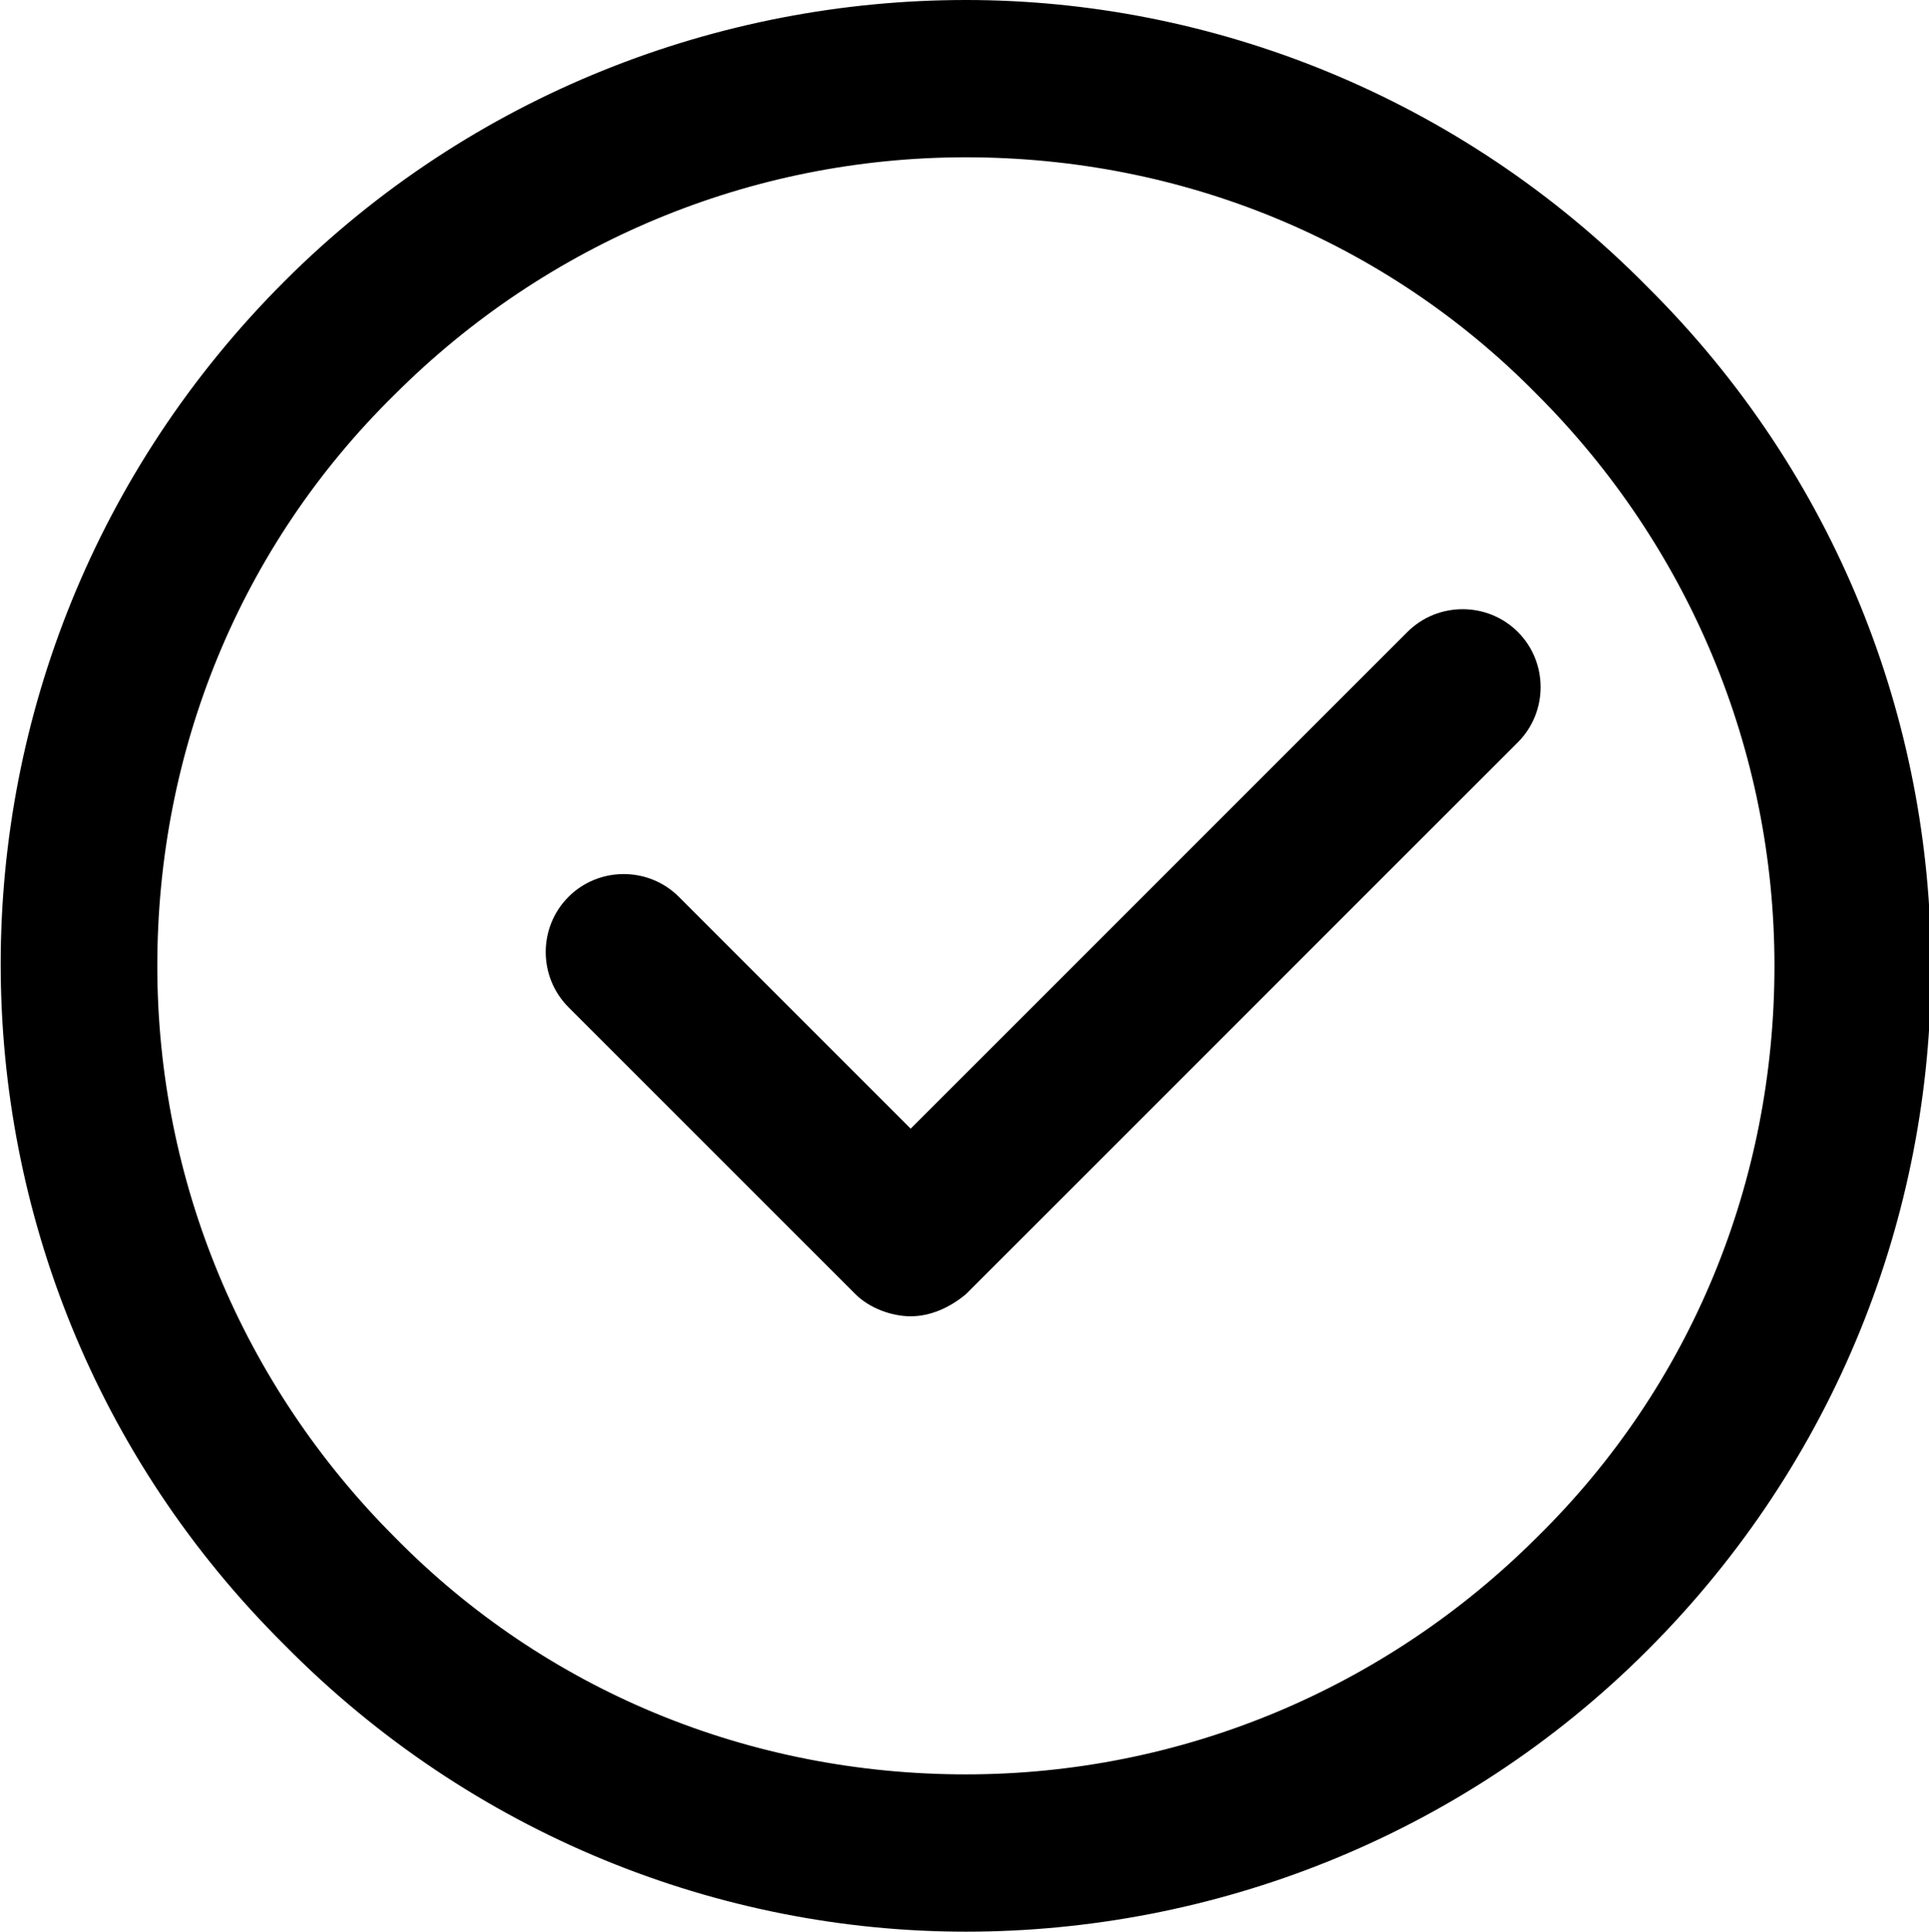
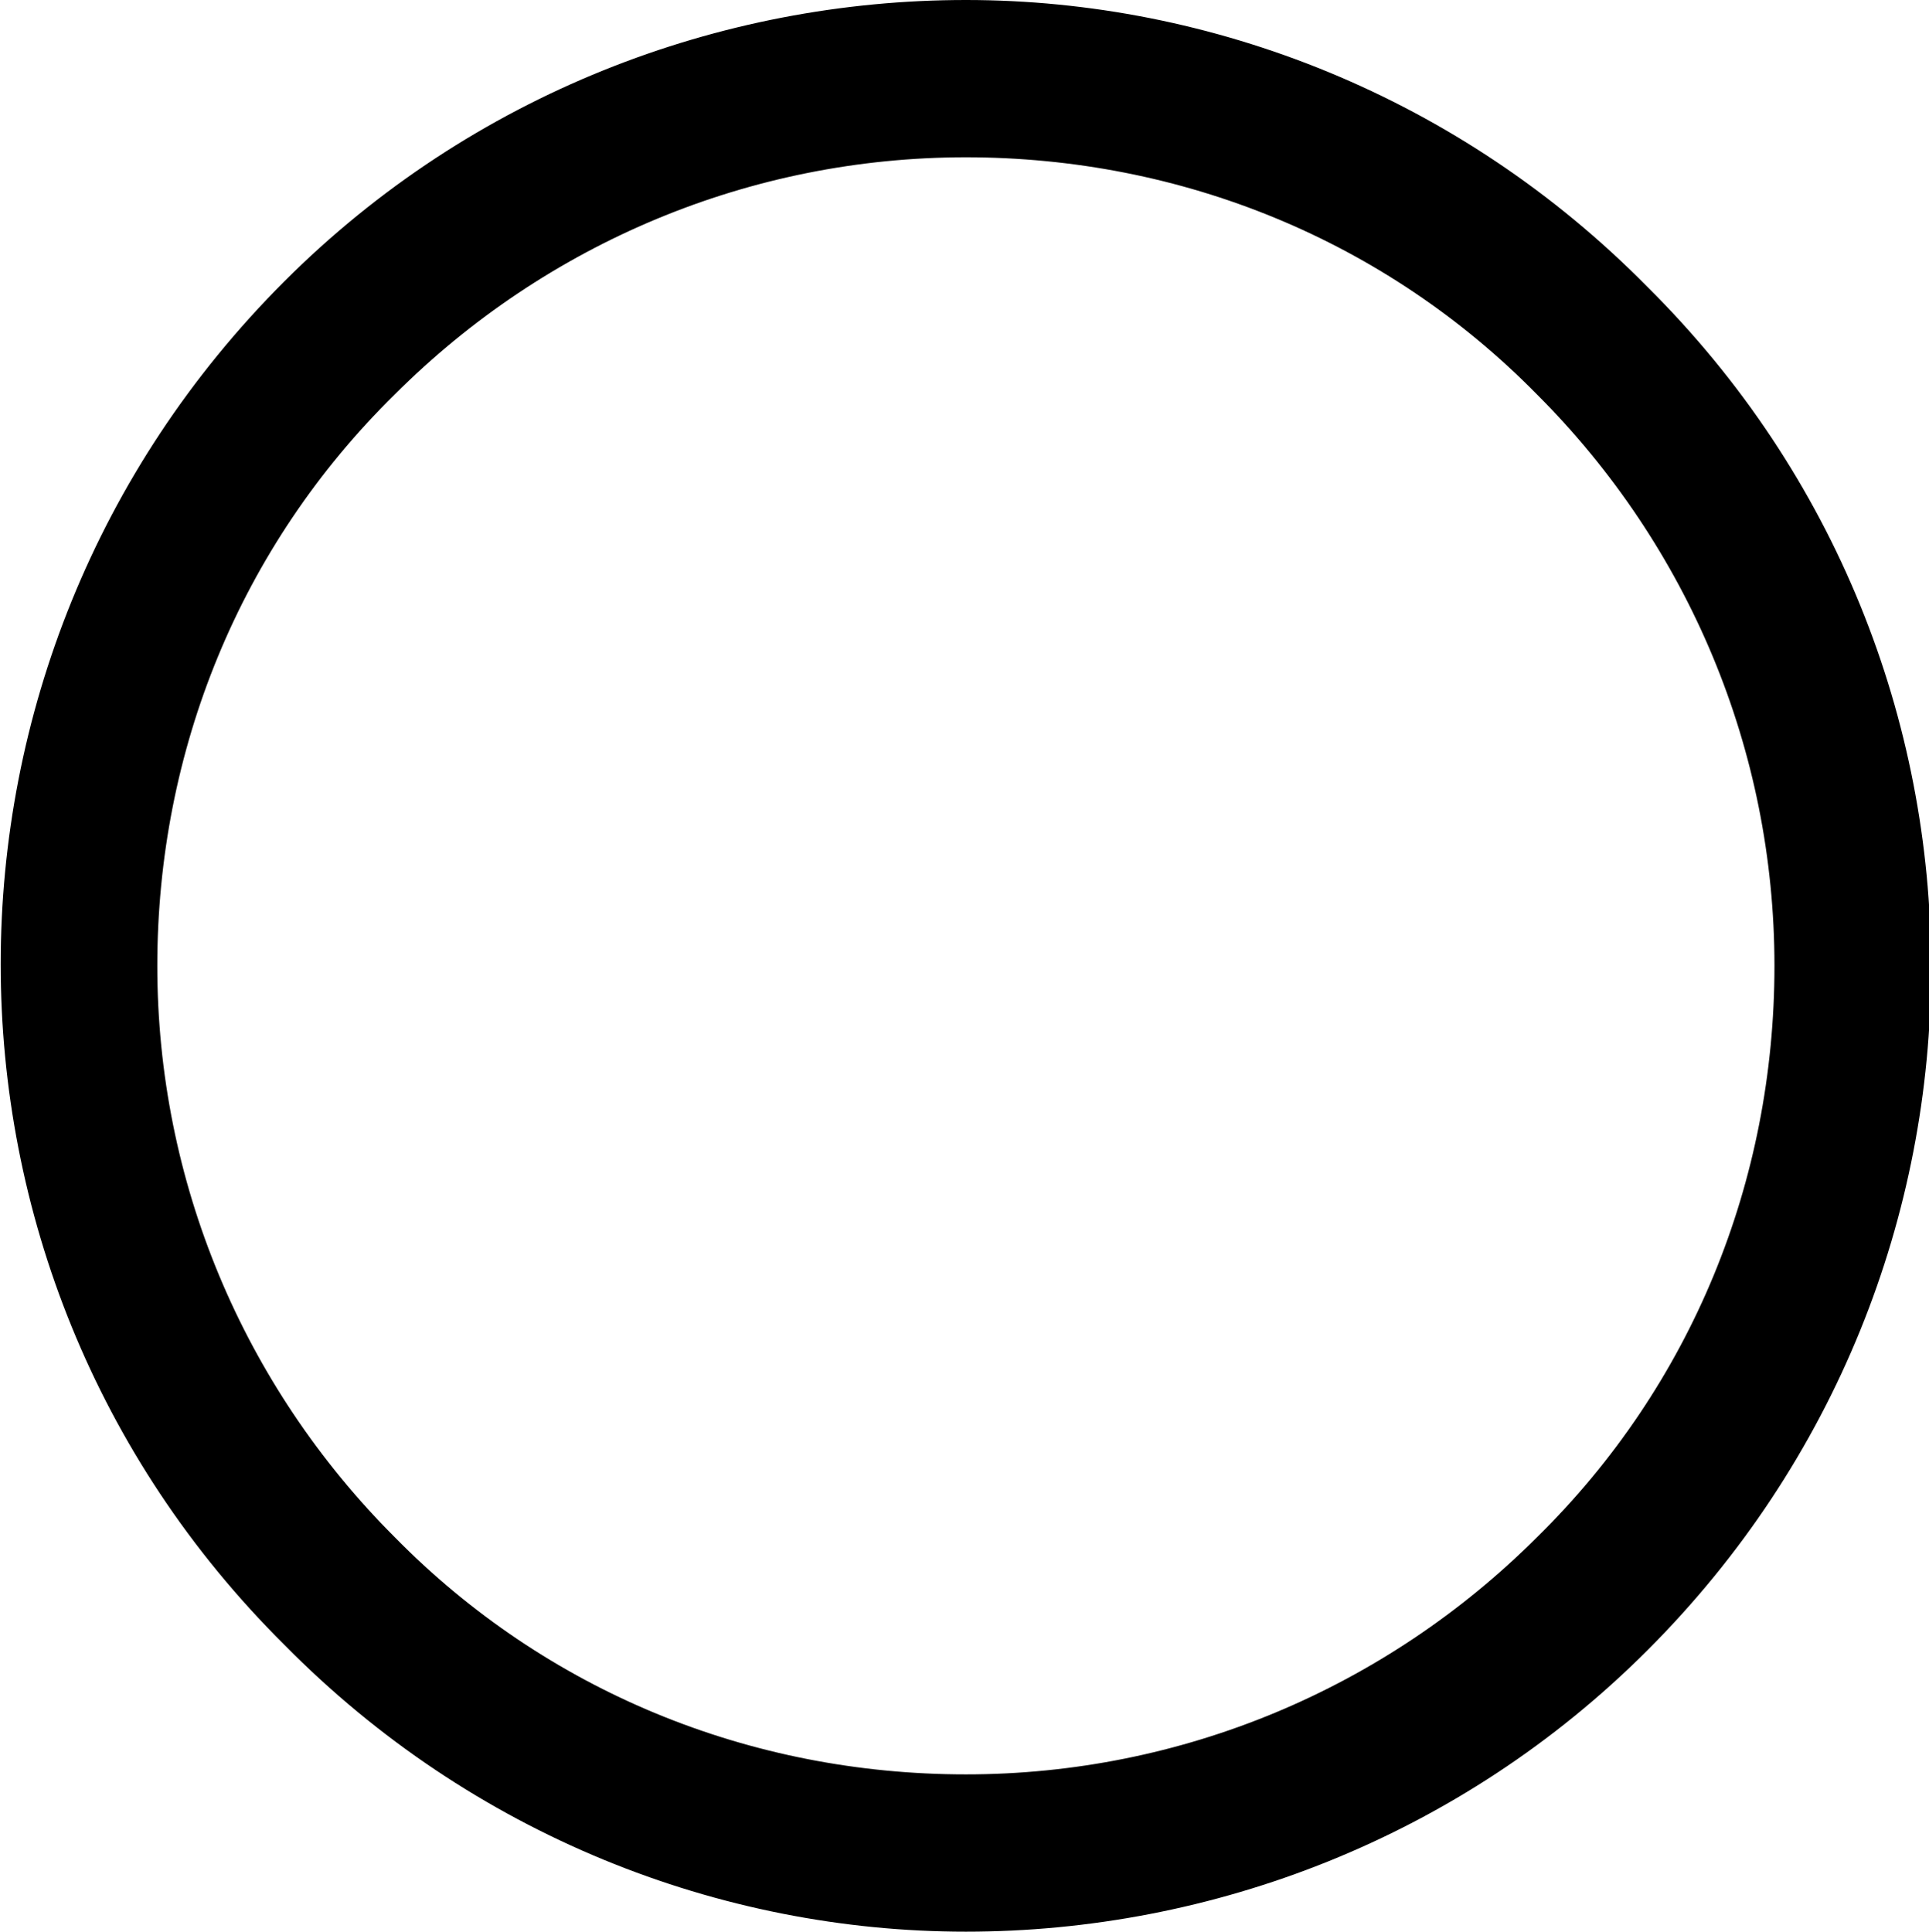
<svg xmlns="http://www.w3.org/2000/svg" version="1.1" id="Calque_1" x="0px" y="0px" viewBox="0 0 69.9 70" style="enable-background:new 0 0 69.9 70;" xml:space="preserve">
  <g>
    <path d="M35,5.7c7.8,0,15.2,3,20.7,8.6c5.5,5.5,8.6,12.9,8.6,20.7s-3,15.2-8.6,20.7c-5.5,5.5-12.9,8.6-20.7,8.6s-15.2-3-20.7-8.6   C8.8,50.2,5.7,42.8,5.7,35s3-15.2,8.6-20.7C19.8,8.8,27.2,5.7,35,5.7 M35,0c-8.9,0-17.9,3.4-24.7,10.2C-3.4,23.9-3.4,46,10.3,59.6   C17.1,66.5,26.1,70,35,70s17.9-3.4,24.7-10.2c13.7-13.7,13.7-35.8,0-49.4C52.9,3.5,43.9,0,35,0L35,0z" />
    <g>
      <g>
        <g>
          <g>
-             <path d="M33,47.7c-0.7,0-1.5-0.3-2-0.8L20.6,36.5c-1.1-1.1-1.1-2.9,0-4s2.9-1.1,4,0l8.4,8.4l18-18c1.1-1.1,2.9-1.1,4,0       s1.1,2.9,0,4l-20,20C34.4,47.4,33.7,47.7,33,47.7z" />
-           </g>
+             </g>
        </g>
      </g>
    </g>
  </g>
</svg>